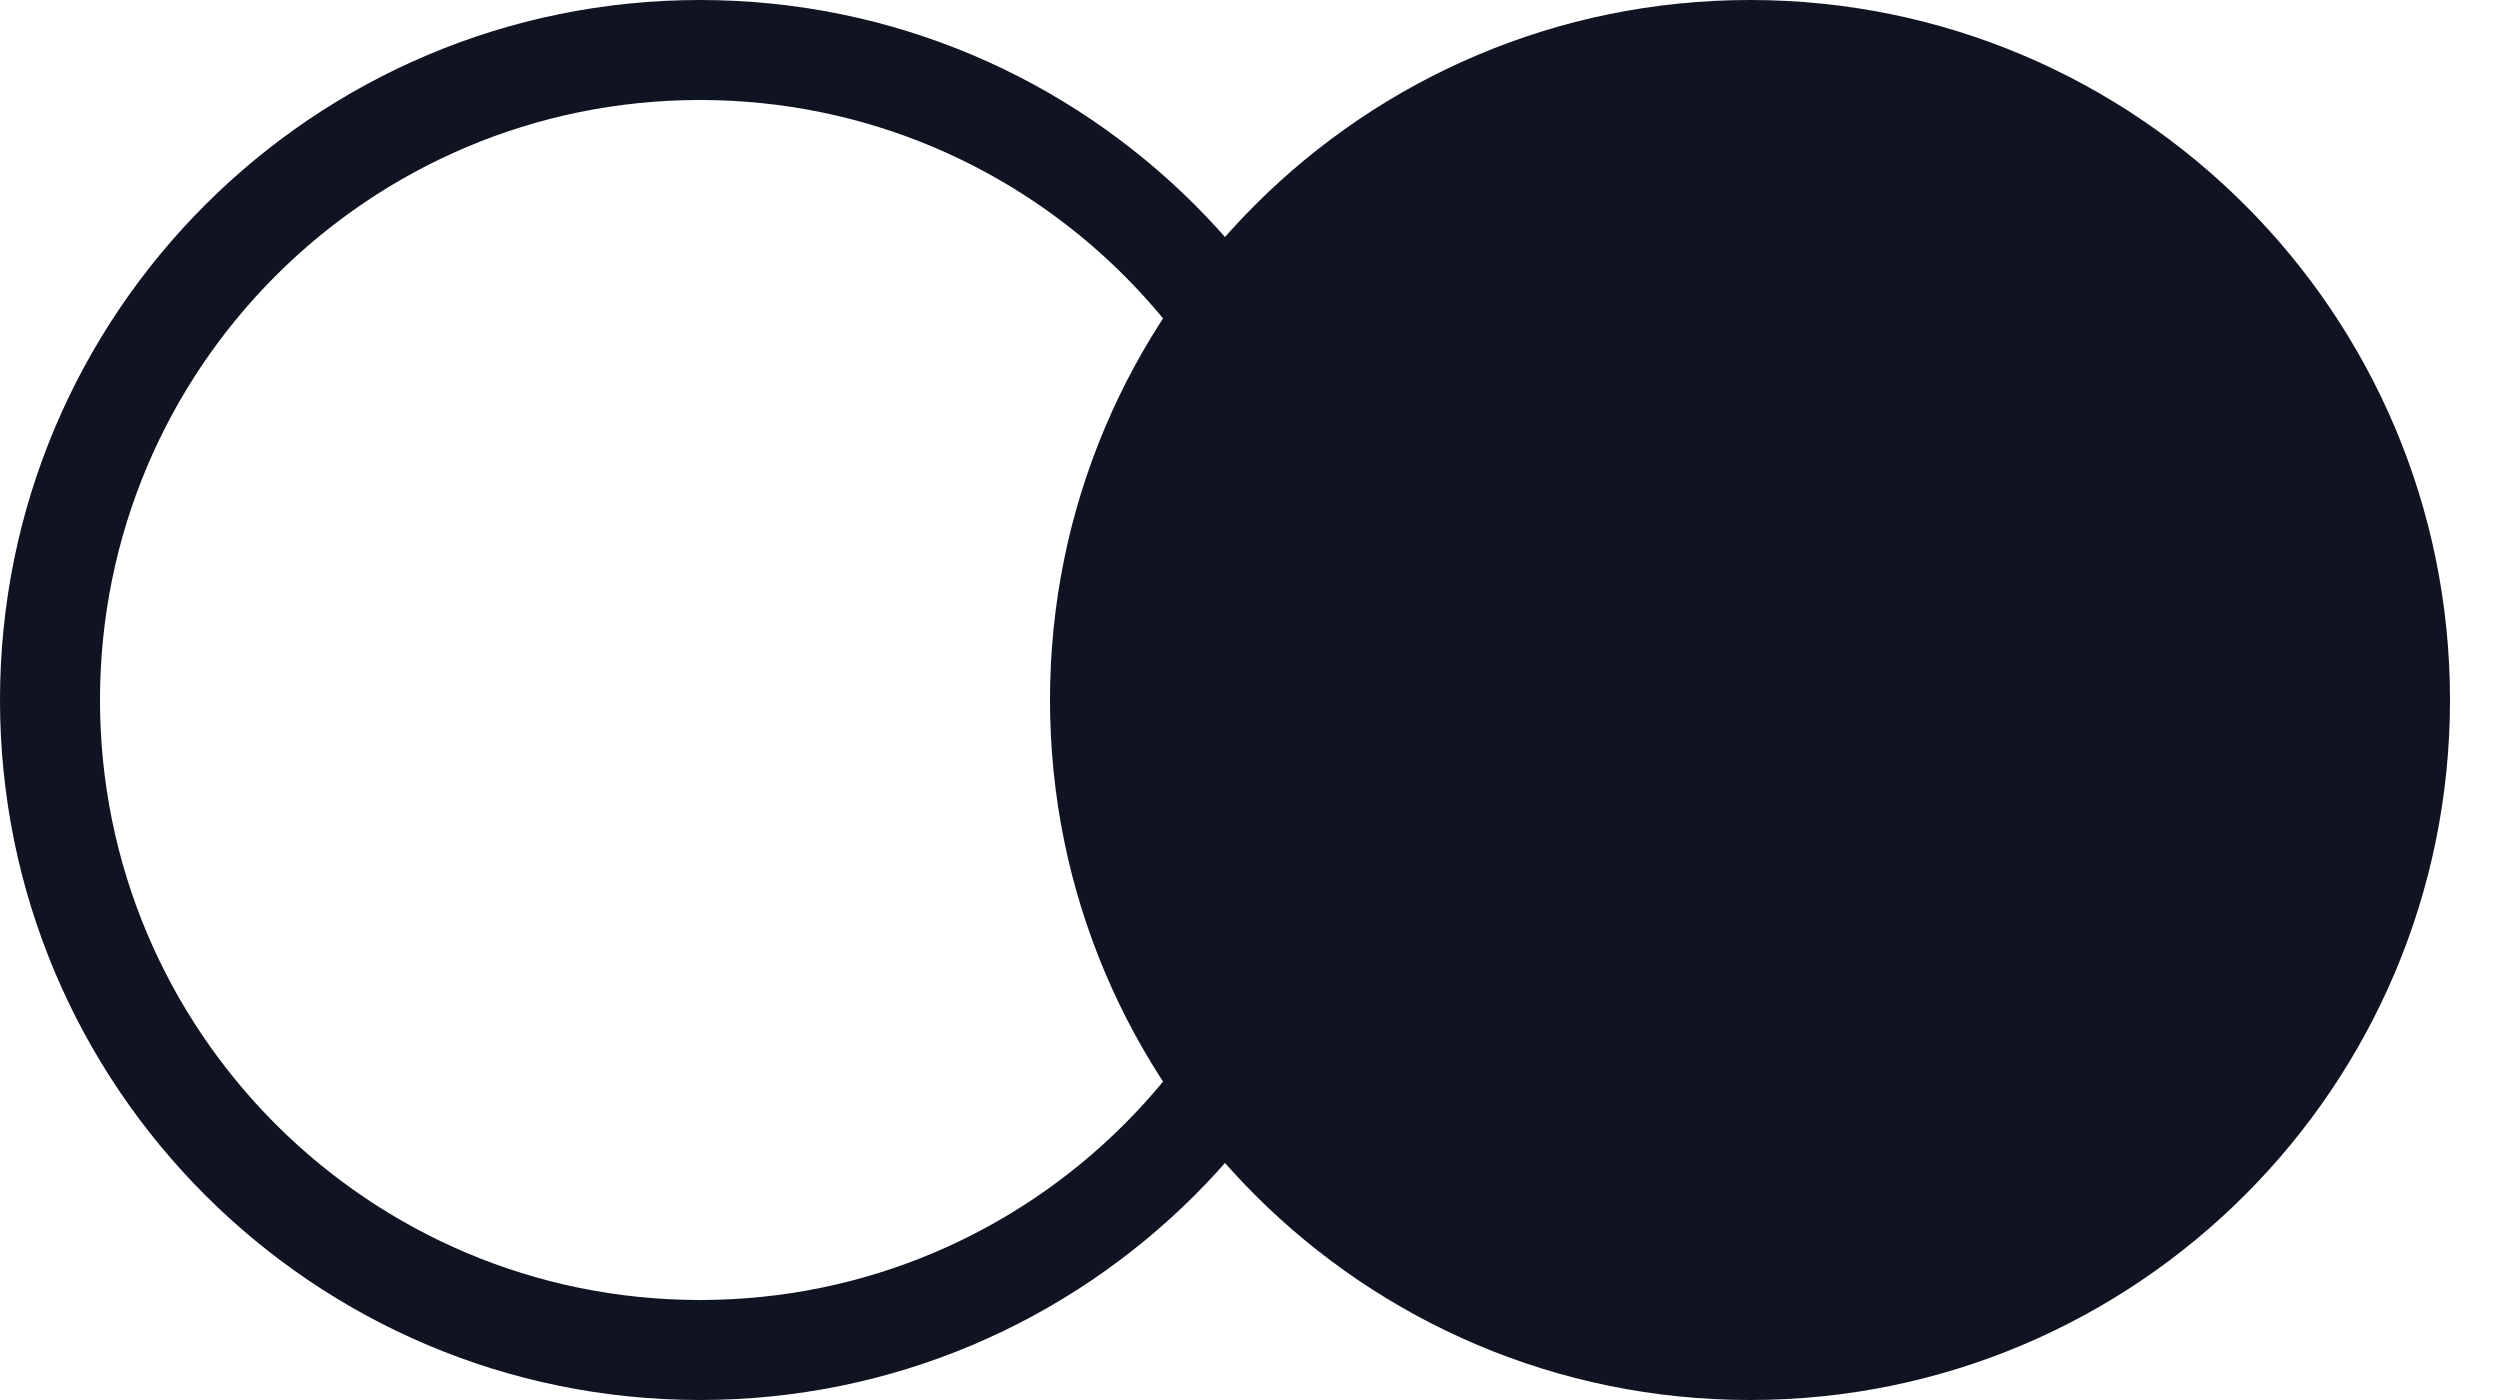
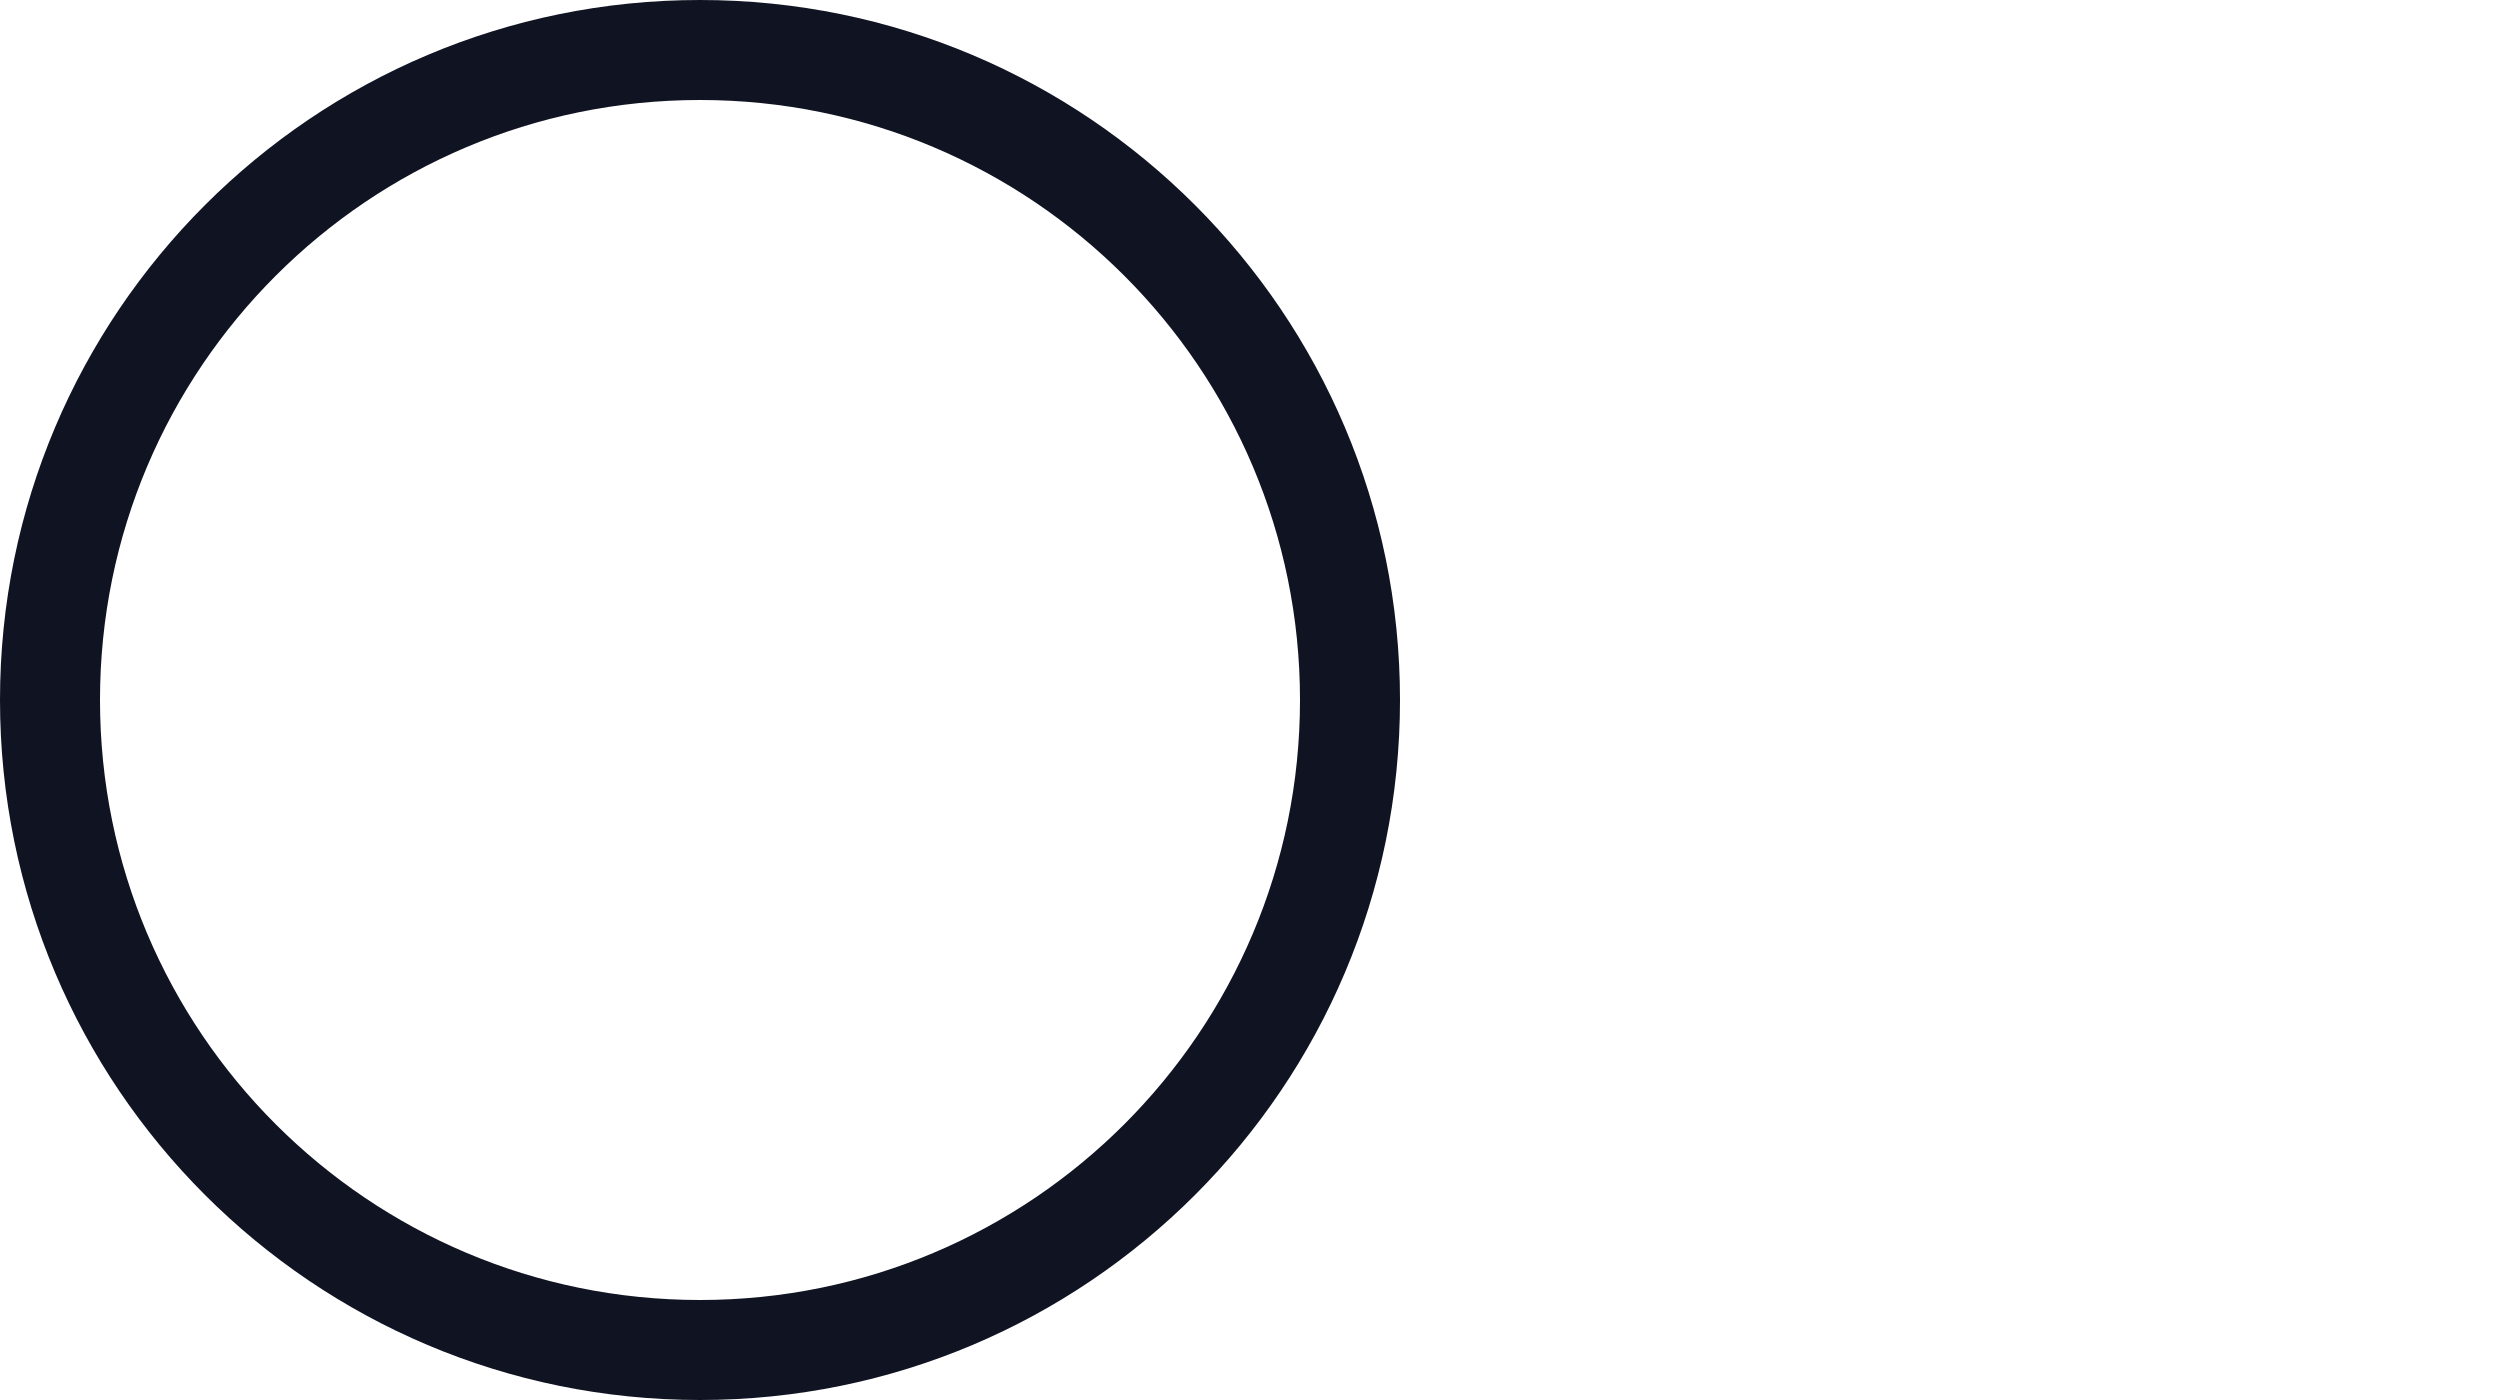
<svg xmlns="http://www.w3.org/2000/svg" width="25" height="14" viewBox="0 0 25 14" fill="none">
  <path fill-rule="evenodd" clip-rule="evenodd" d="M7 13C10.314 13 13 10.314 13 7C13 3.686 10.314 1 7 1C3.686 1 1 3.686 1 7C1 10.314 3.686 13 7 13ZM7 14C10.866 14 14 10.866 14 7C14 3.134 10.866 0 7 0C3.134 0 0 3.134 0 7C0 10.866 3.134 14 7 14Z" fill="#0F1322" />
-   <path d="M24.5 7C24.5 10.866 21.366 14 17.5 14C13.634 14 10.5 10.866 10.5 7C10.5 3.134 13.634 0 17.5 0C21.366 0 24.5 3.134 24.5 7Z" fill="#0F1322" />
</svg>